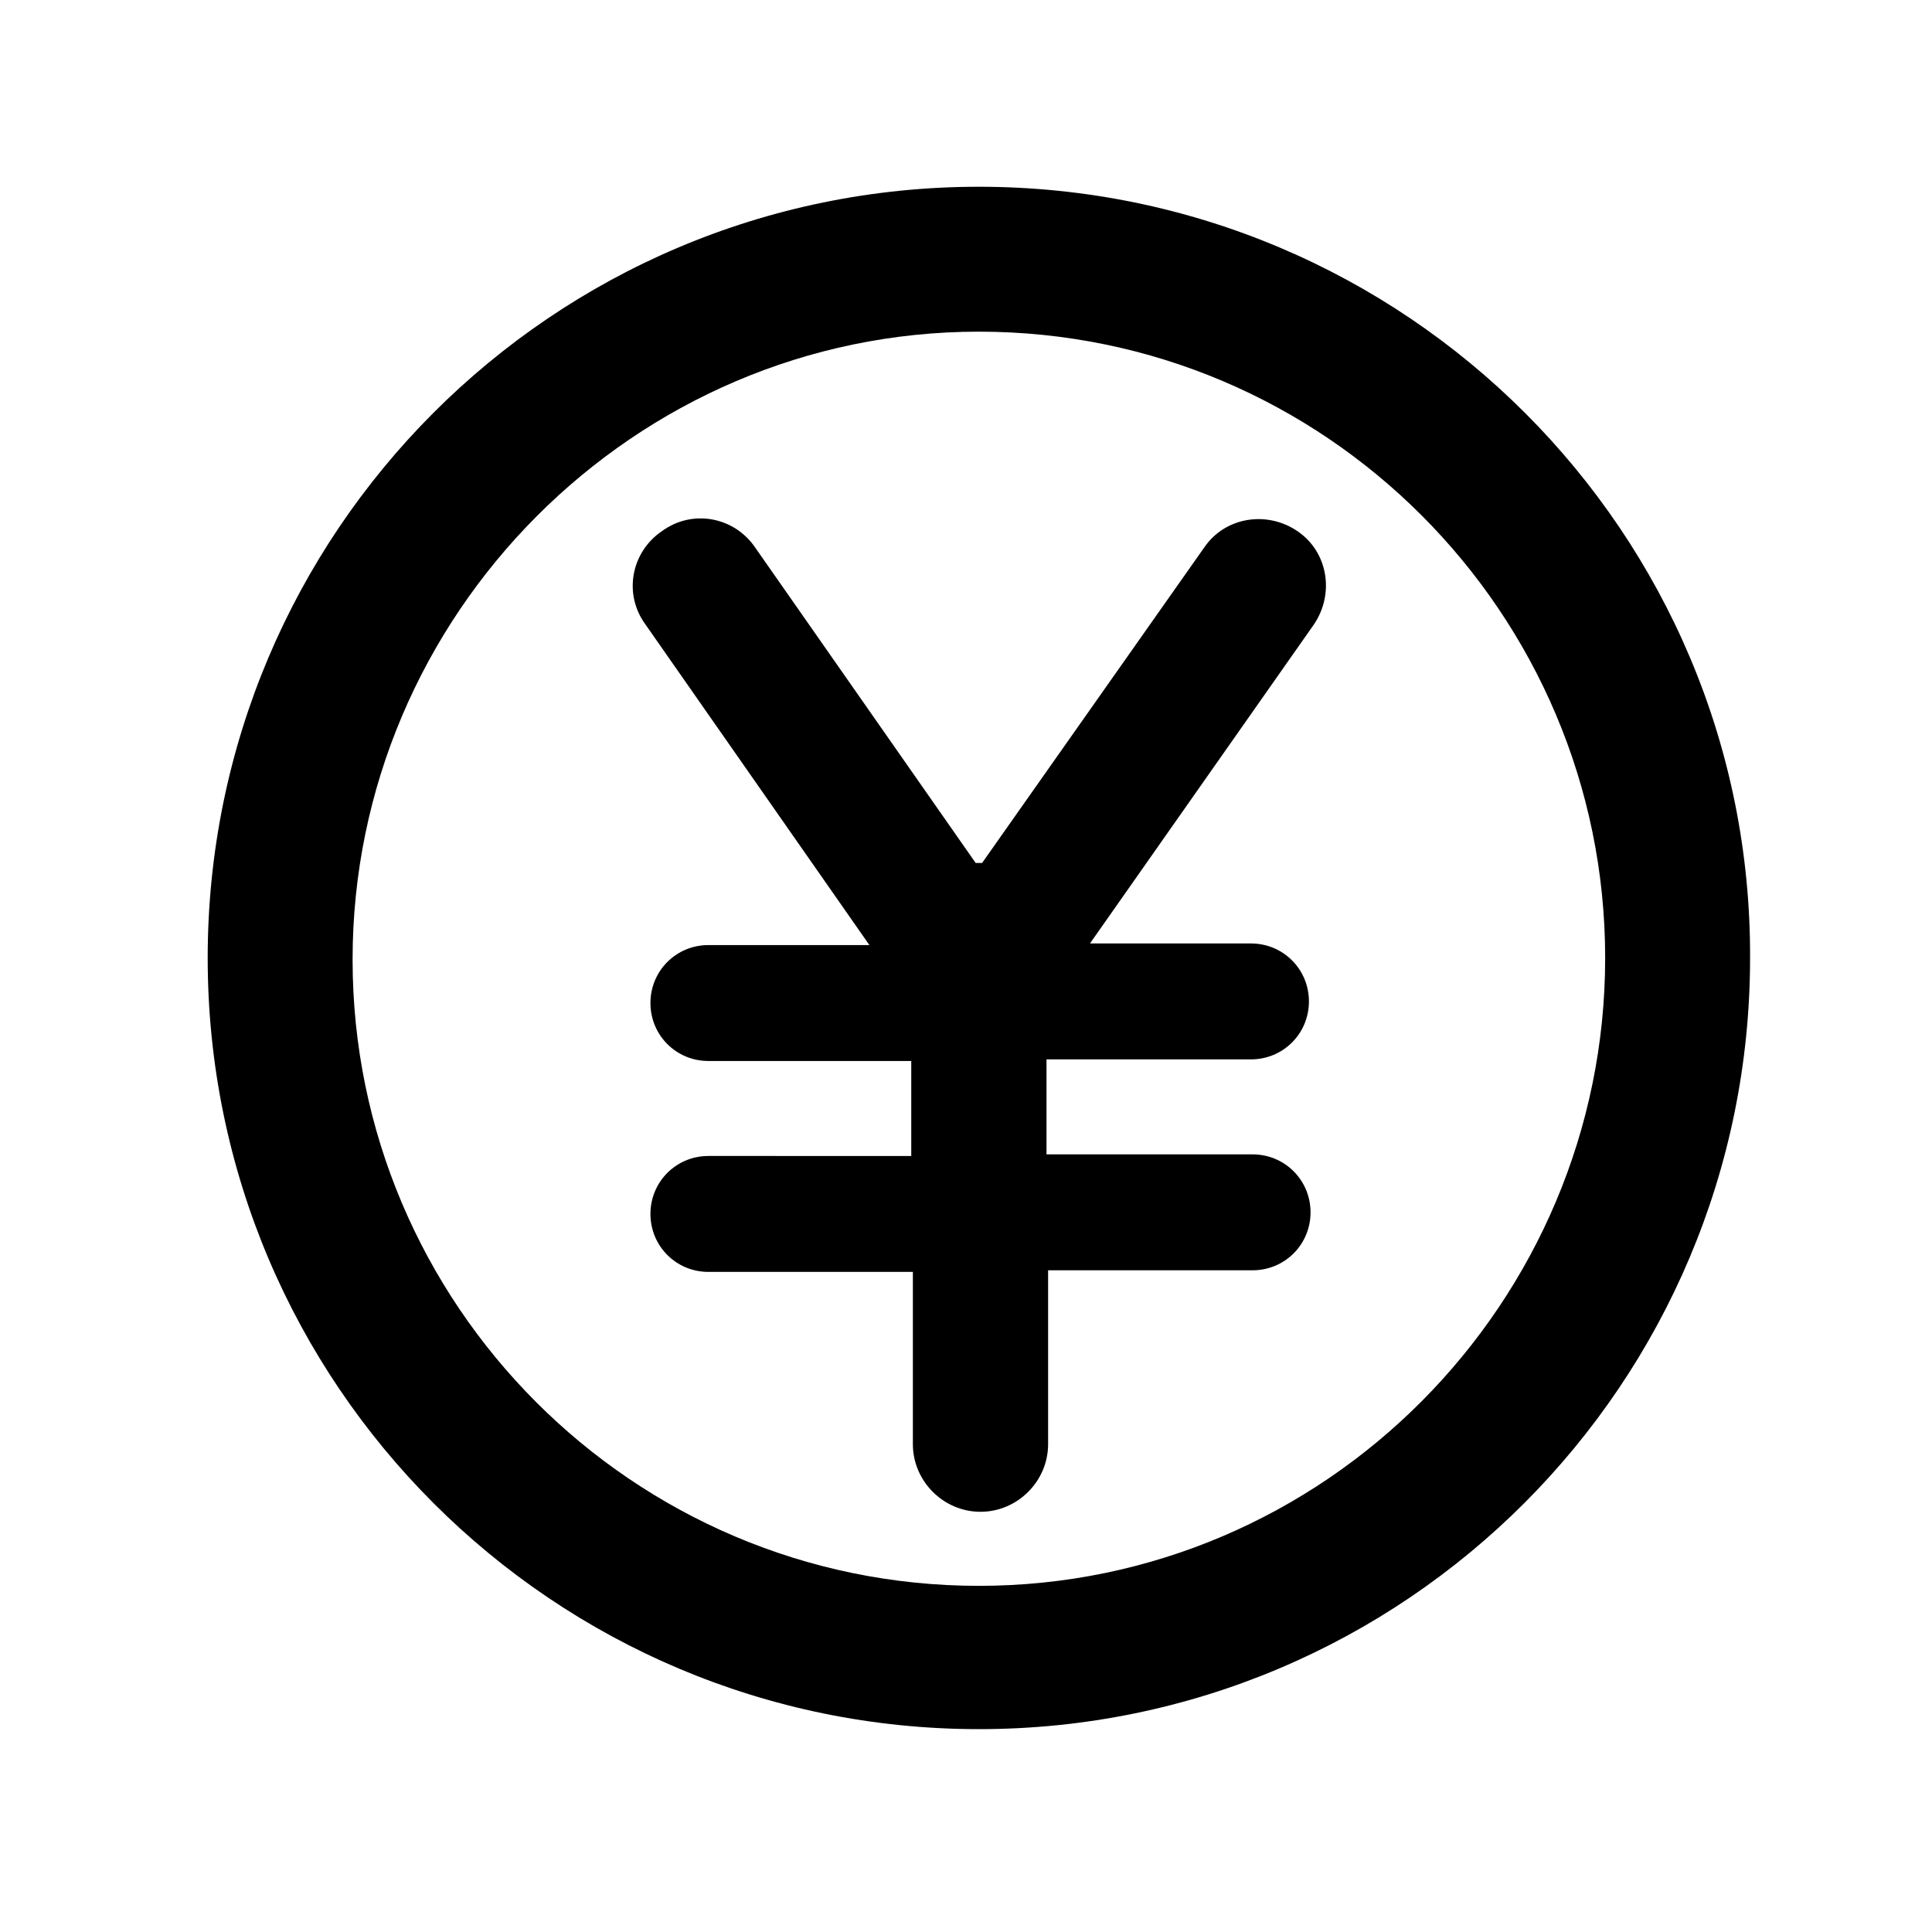
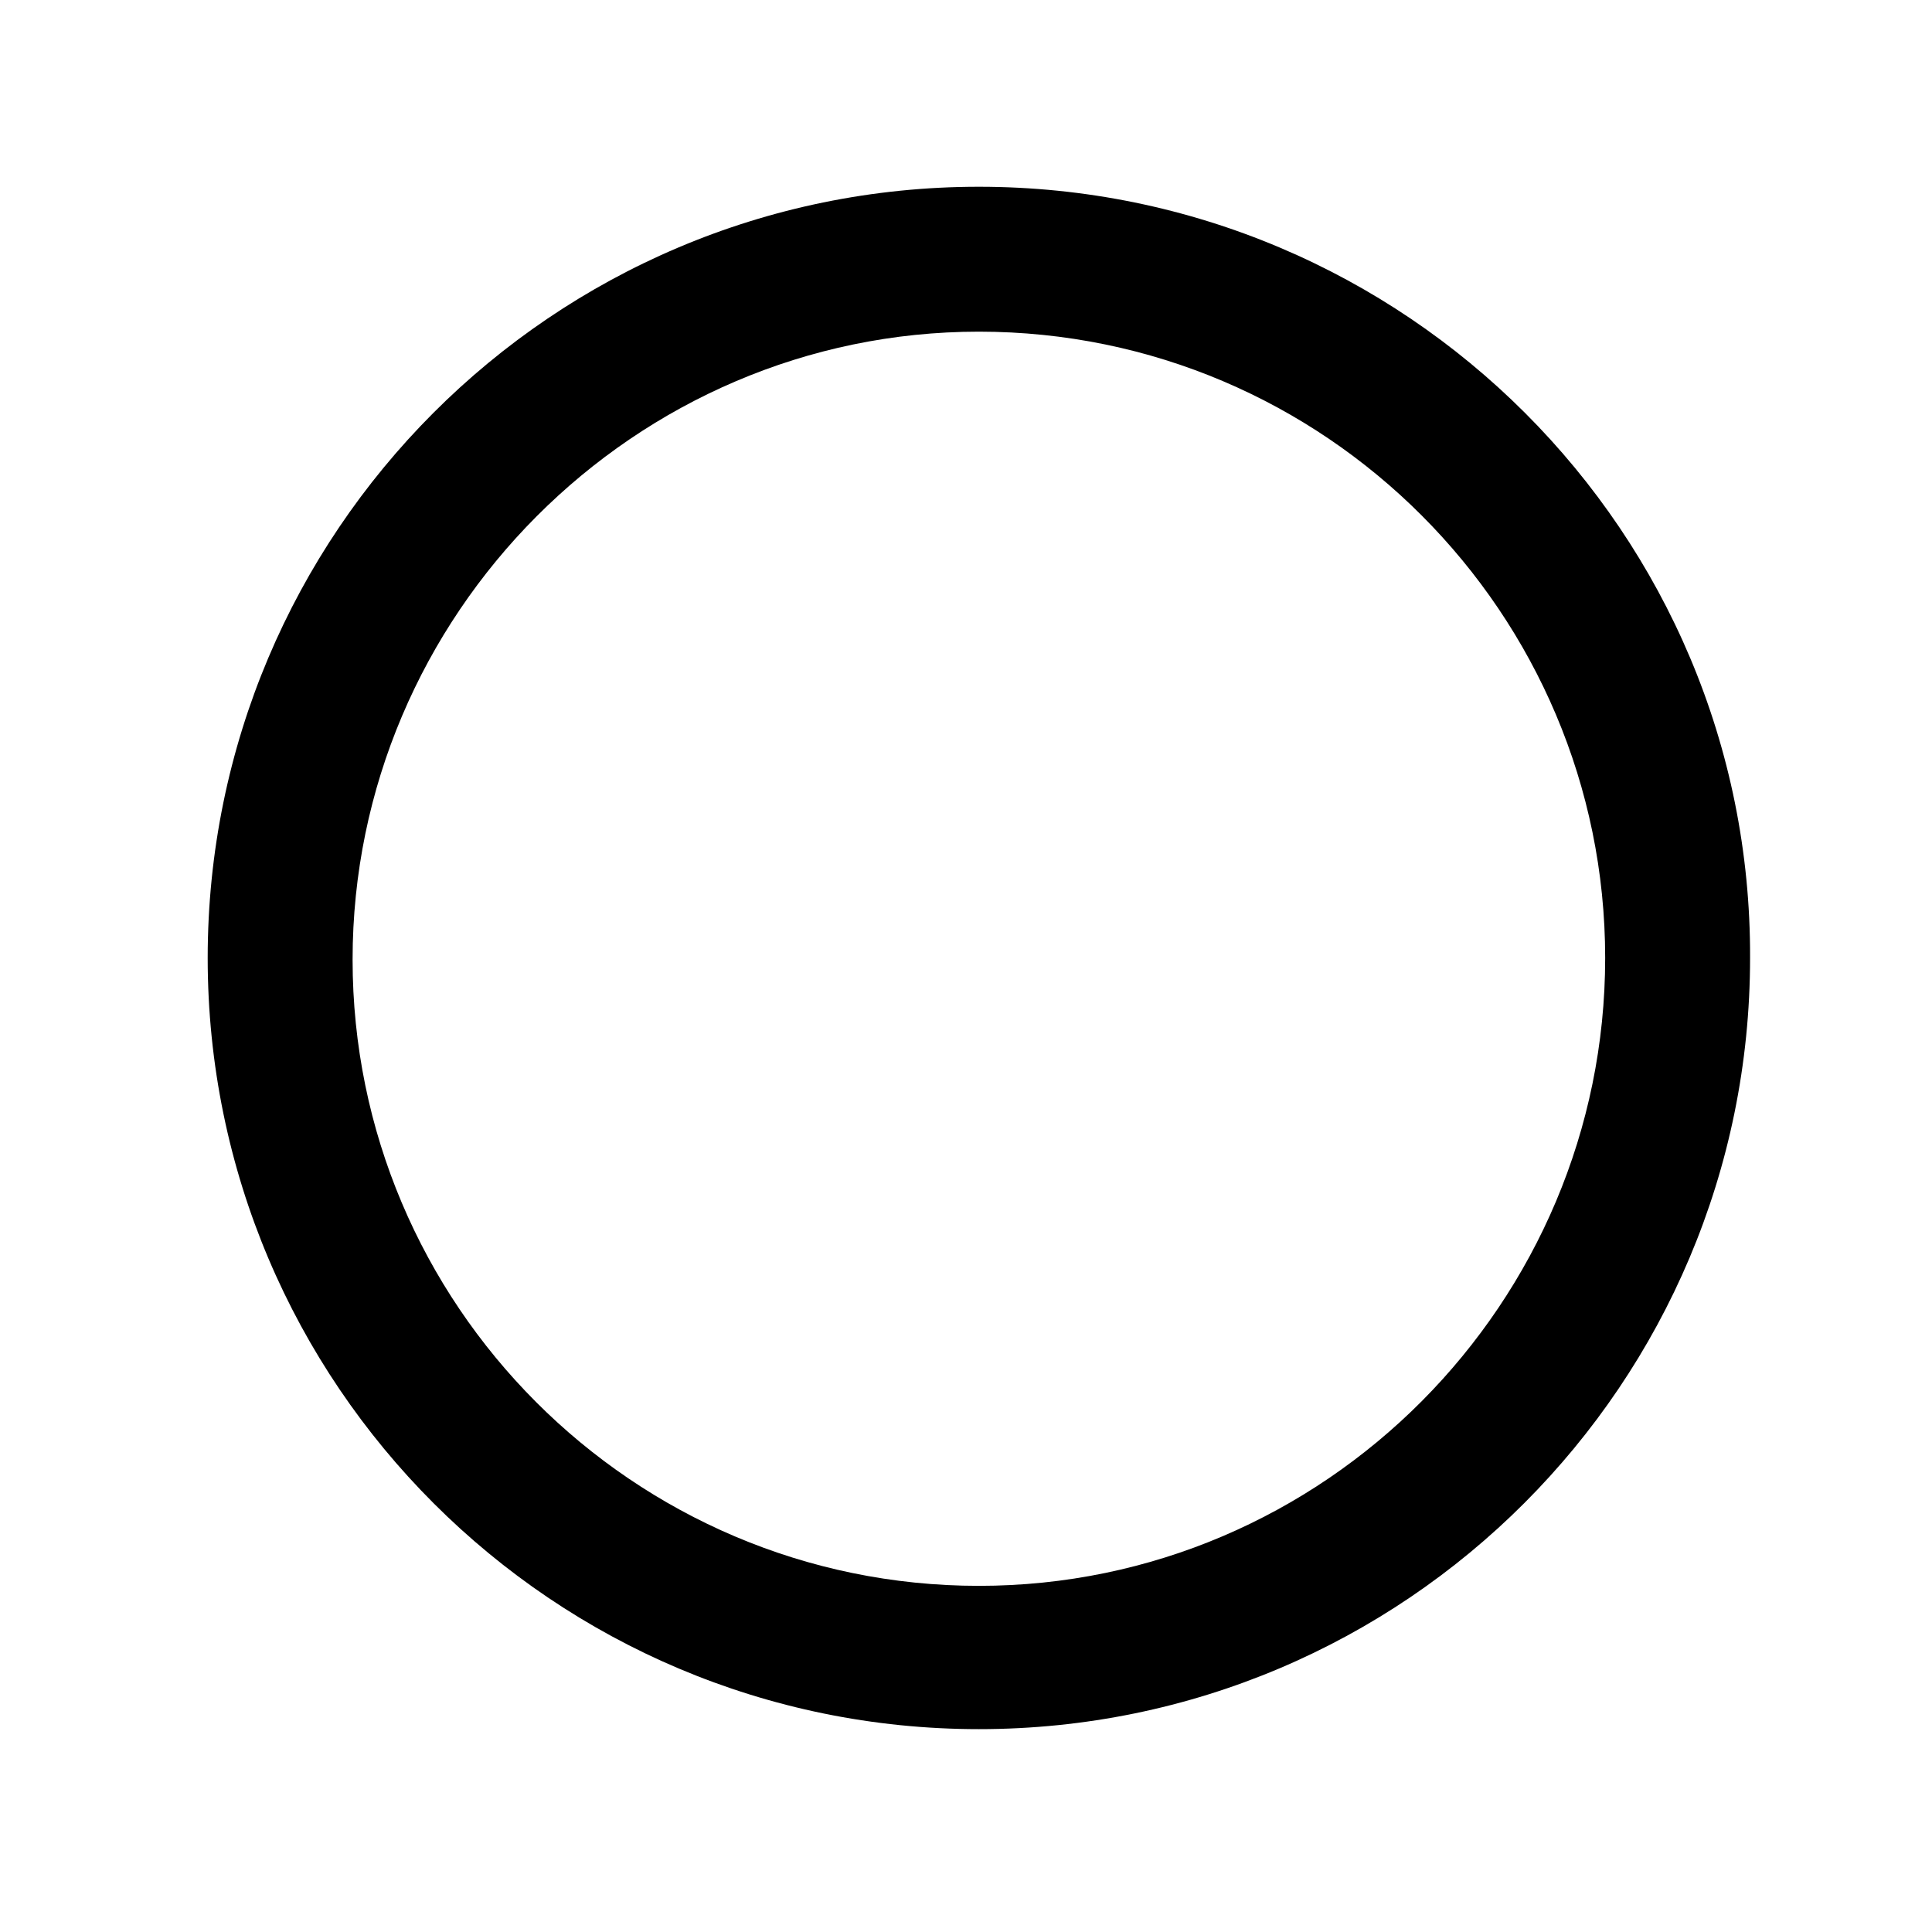
<svg xmlns="http://www.w3.org/2000/svg" id="price" viewBox="0 0 120 120" width="45" height="45">
  <g>
    <g>
      <path d="M60.8,20.6c21.5,0,38.9,17.5,38.9,38.9S82.3,98.5,60.8,98.5S21.9,81,21.9,59.6S39.4,20.6,60.8,20.6 M60.8,11.6 c-26.5,0-47.9,21.5-47.9,47.9c0,26.5,21.5,47.9,47.9,47.9c26.5,0,47.9-21.5,47.9-47.9C108.8,33.1,87.3,11.6,60.8,11.6L60.8,11.6z" />
    </g>
-     <path d="M80.6,33c-1.9-1.3-4.5-0.9-5.8,1L61,53.6c-0.1,0-0.1,0-0.2,0c-0.1,0-0.1,0-0.2,0L46.9,34c-1.3-1.9-3.9-2.4-5.8-1 c-1.9,1.3-2.4,3.9-1,5.8L54,58.7H44c-2,0-3.6,1.6-3.6,3.6c0,2,1.6,3.6,3.6,3.6h12.6v5.9H44c-2,0-3.6,1.6-3.6,3.6 c0,2,1.6,3.6,3.6,3.6h12.7v10.7c0,2.3,1.9,4.2,4.2,4.2c2.3,0,4.2-1.9,4.2-4.2V78.9h12.7c2,0,3.6-1.6,3.6-3.6c0-2-1.6-3.6-3.6-3.6 H65v-5.9h12.7c2,0,3.6-1.6,3.6-3.6c0-2-1.6-3.6-3.6-3.6H67.7l13.9-19.8C82.9,36.9,82.5,34.3,80.6,33z" />
  </g>
</svg>